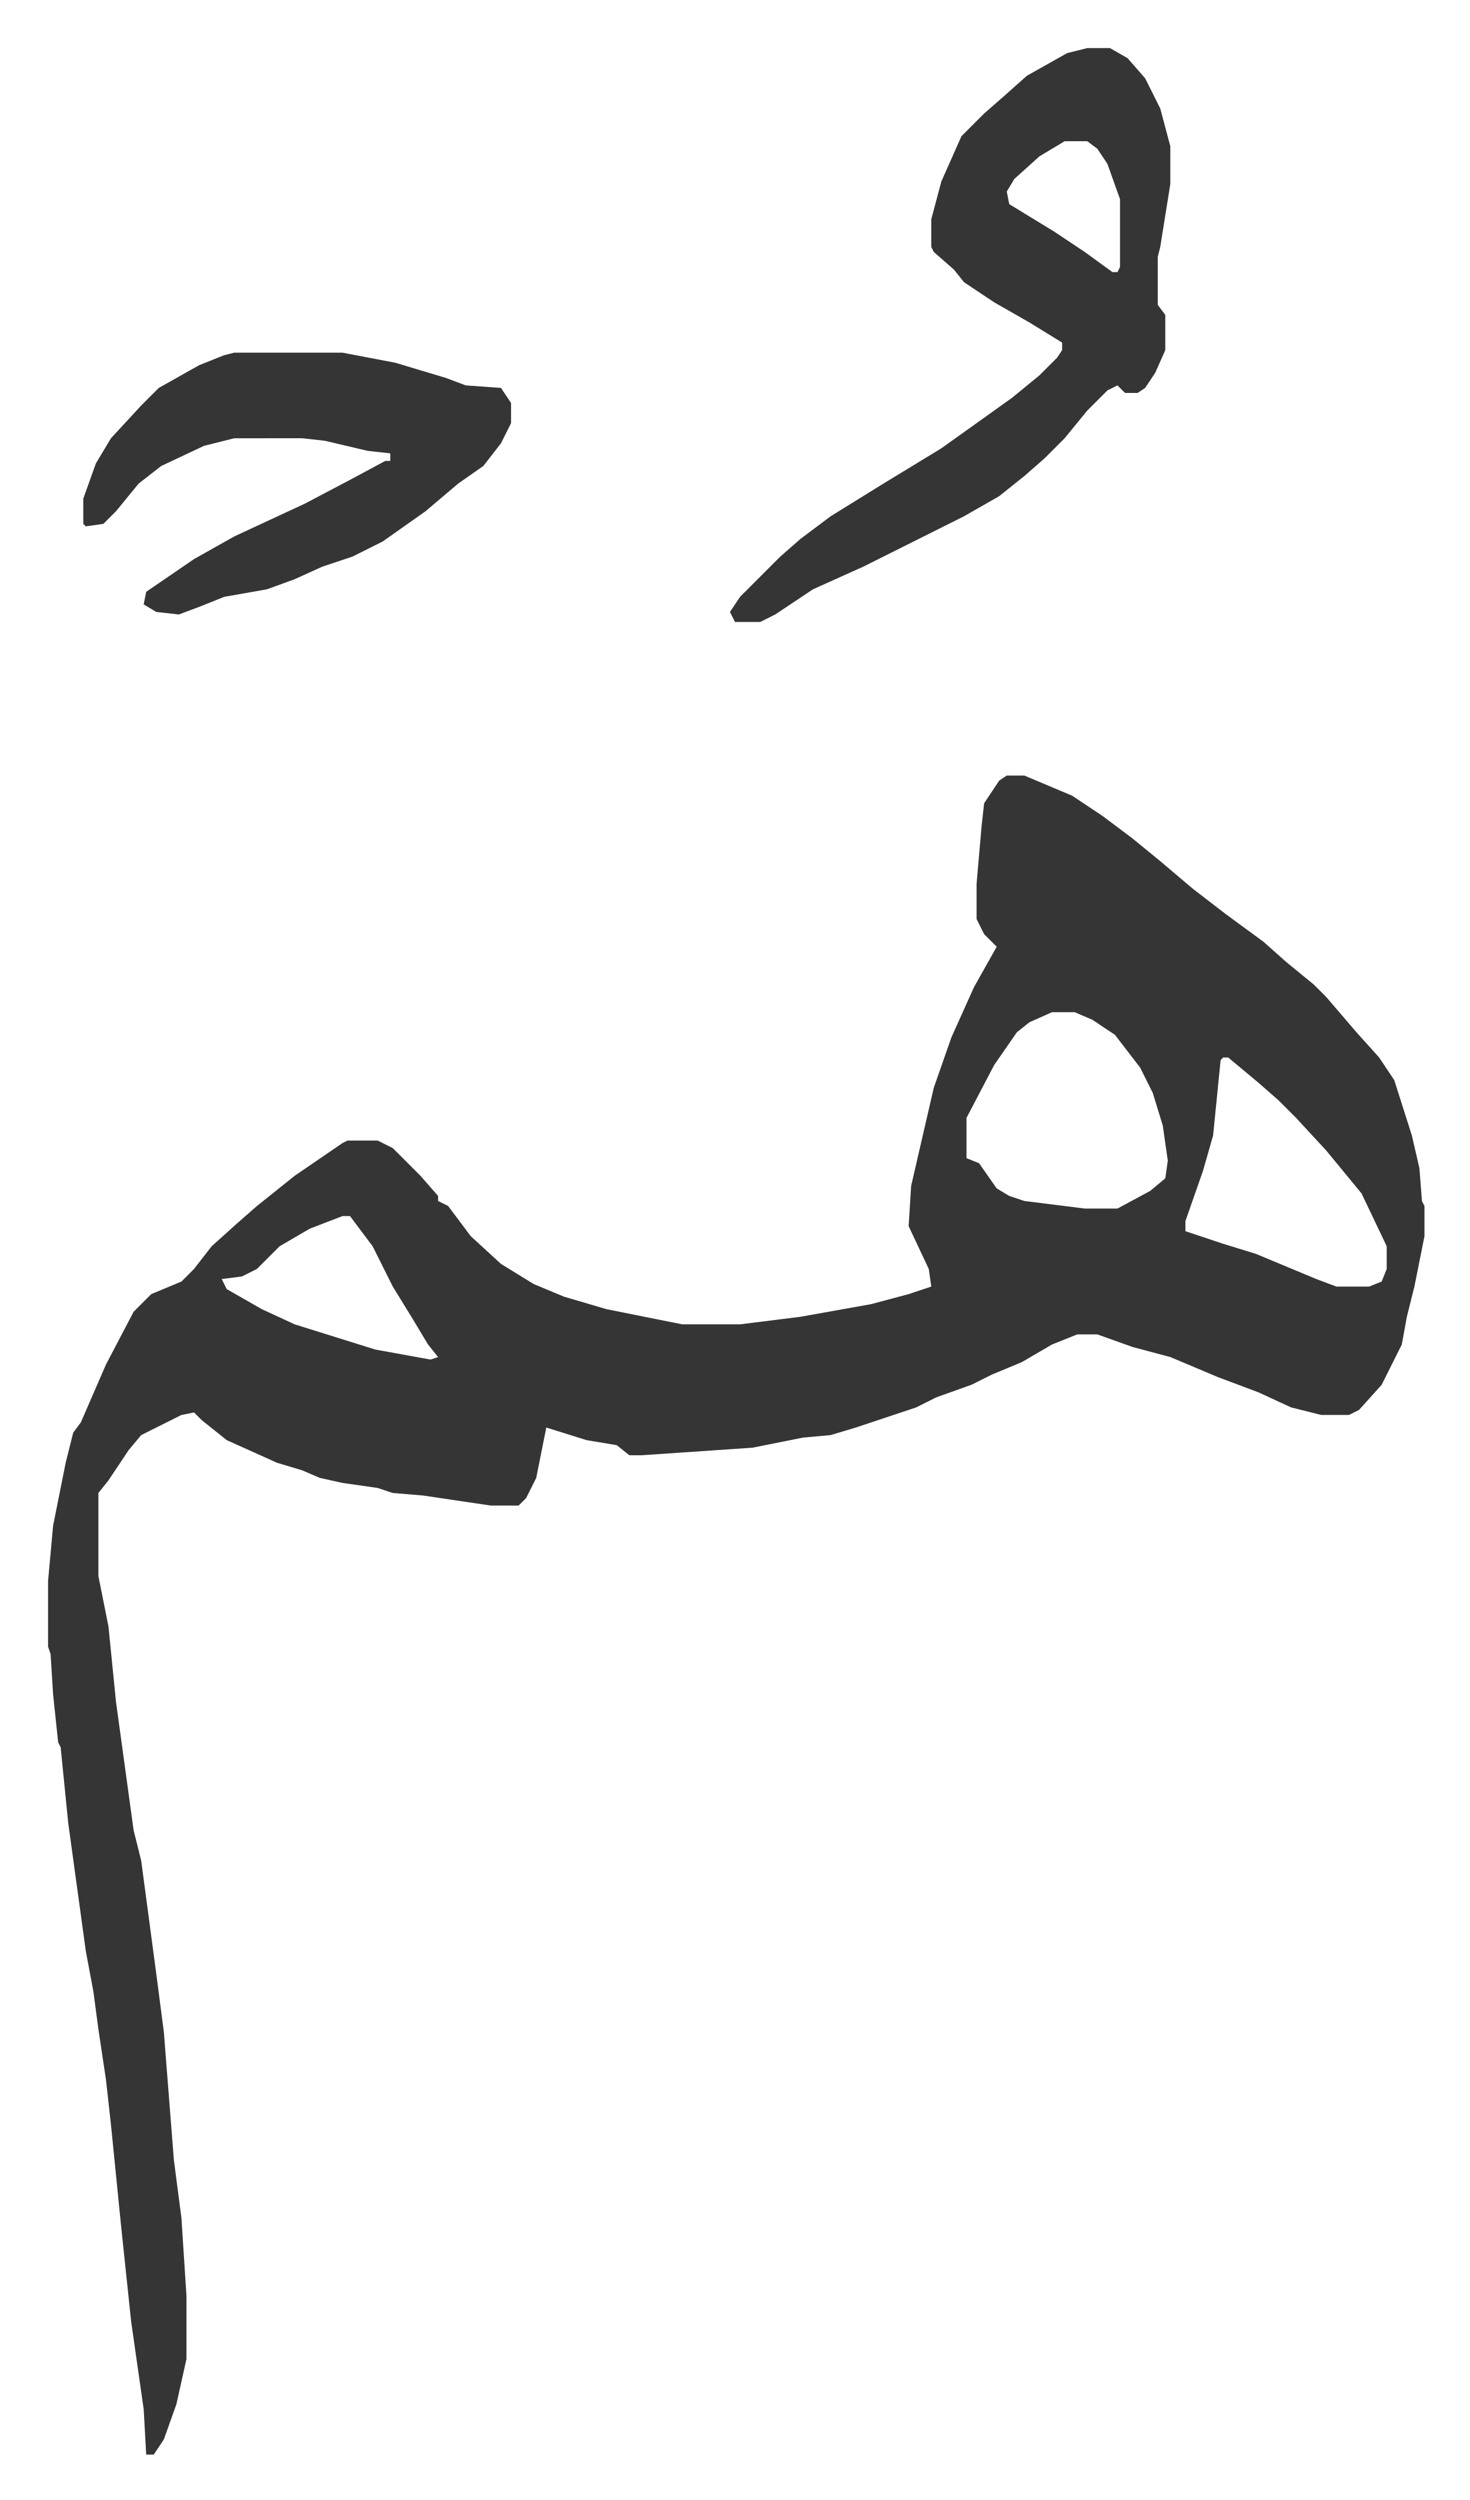
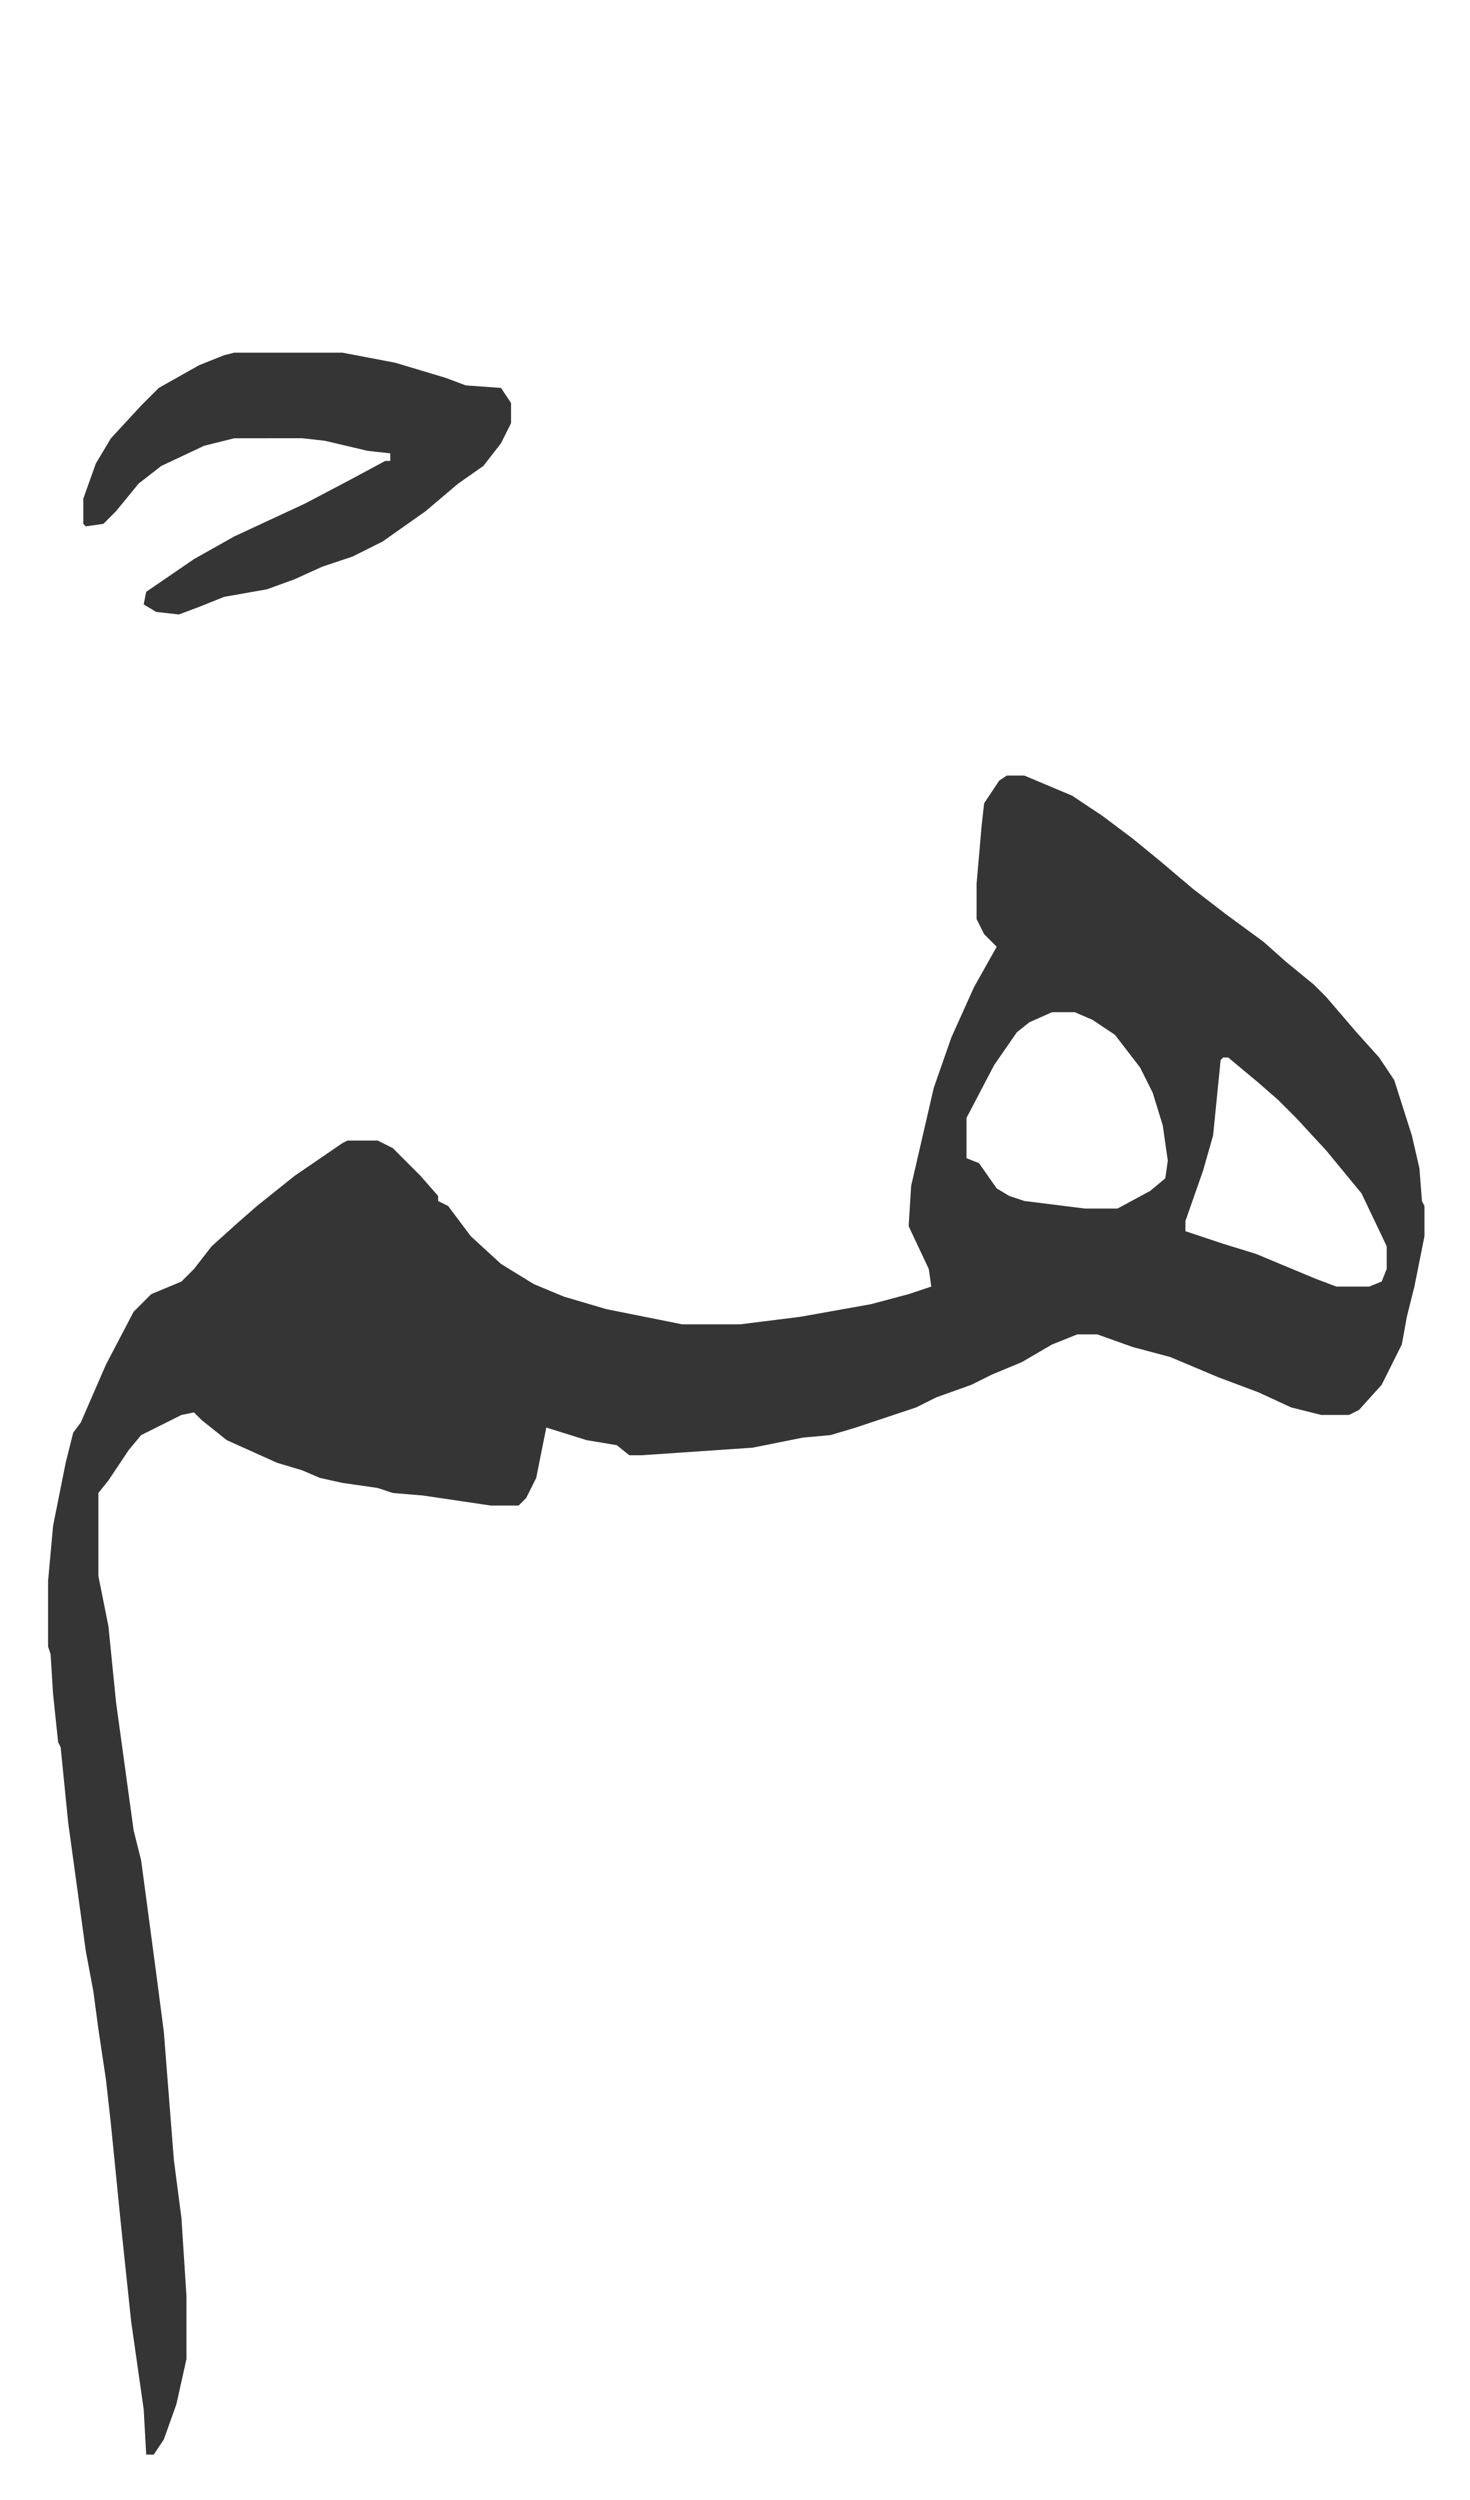
<svg xmlns="http://www.w3.org/2000/svg" viewBox="-19.1 381.9 584.2 993.2">
-   <path fill="#353535" id="rule_normal" d="M381 690h7l19 8 12 8 12 9 11 9 13 11 13 10 15 11 9 8 11 9 5 5 12 14 9 10 6 9 7 22 3 13 1 13 1 2v12l-4 20-3 12-2 11-8 16-9 10-4 2h-11l-12-3-13-6-16-6-19-8-15-4-14-5h-8l-10 4-12 7-12 5-8 4-14 5-8 4-12 4-12 4-10 3-11 1-20 4-44 3h-5l-5-4-12-2-16-5-4 20-4 8-3 3h-11l-27-4-12-1-6-2-14-2-9-2-7-3-10-3-20-9-10-8-3-3-5 1-16 8-5 6-8 12-4 5v33l4 20 3 30 7 51 3 12 6 45 3 23 4 51 3 23 2 31v25l-4 18-5 14-4 6h-3l-1-18-5-35-4-38-4-40-2-18-3-20-2-15-3-16-7-51-3-30-1-2-2-19-1-16-1-3v-26l2-22 5-25 3-12 3-4 10-23 11-21 7-7 12-5 5-5 7-9 10-9 8-7 15-12 19-13 2-1h12l6 3 11 11 7 8v2l4 2 9 12 12 11 13 8 12 5 17 5 30 6h23l24-3 28-5 15-4 9-3-1-7-8-17 1-16 9-39 7-20 9-20 9-16-5-5-3-6v-14l2-23 1-9 6-9zm18 94-9 4-5 4-9 13-11 21v16l5 2 7 10 5 3 6 2 24 3h13l13-7 6-5 1-7-2-14-4-13-5-10-10-13-9-6-7-3zm68 18-1 1-3 30-4 14-7 20v4l15 5 13 4 24 10 8 3h13l5-2 2-5v-9l-10-21-14-17-12-13-7-7-8-7-12-10zm-350 63-13 5-12 7-9 9-6 3-8 1 2 4 14 8 13 6 16 5 16 5 22 4 3-1-4-5-6-10-8-13-8-16-9-12zm296-464h9l7 4 7 8 6 12 4 15v15l-4 25-1 4v19l3 4v14l-4 9-4 6-3 2h-5l-3-3-4 2-8 8-9 11-8 8-8 7-10 8-14 8-16 8-24 12-20 9-15 10-6 3h-10l-2-4 4-6 16-16 8-7 12-9 21-13 23-14 14-10 14-10 11-9 7-7 2-3v-3l-13-8-14-8-12-8-4-5-8-7-1-2v-11l4-15 8-18 9-9 8-7 9-8 16-9zm-9 37-10 6-10 9-3 5 1 5 18 11 12 8 11 8h2l1-2v-27l-5-14-4-6-4-3zM74 522h43l21 4 20 6 8 3 14 1 4 6v8l-4 8-7 9-10 7-13 11-17 12-12 6-12 4-11 5-11 4-17 3-10 4-8 3-9-1-5-3 1-5 19-13 16-9 28-13 19-10 13-7h2v-3l-9-1-17-4-9-1H74l-12 3-17 8-9 7-9 11-5 5-7 1-1-1v-10l5-14 6-10 12-13 7-7 16-9 10-4z" />
+   <path fill="#353535" id="rule_normal" d="M381 690h7l19 8 12 8 12 9 11 9 13 11 13 10 15 11 9 8 11 9 5 5 12 14 9 10 6 9 7 22 3 13 1 13 1 2v12l-4 20-3 12-2 11-8 16-9 10-4 2h-11l-12-3-13-6-16-6-19-8-15-4-14-5h-8l-10 4-12 7-12 5-8 4-14 5-8 4-12 4-12 4-10 3-11 1-20 4-44 3h-5l-5-4-12-2-16-5-4 20-4 8-3 3h-11l-27-4-12-1-6-2-14-2-9-2-7-3-10-3-20-9-10-8-3-3-5 1-16 8-5 6-8 12-4 5v33l4 20 3 30 7 51 3 12 6 45 3 23 4 51 3 23 2 31v25l-4 18-5 14-4 6h-3l-1-18-5-35-4-38-4-40-2-18-3-20-2-15-3-16-7-51-3-30-1-2-2-19-1-16-1-3v-26l2-22 5-25 3-12 3-4 10-23 11-21 7-7 12-5 5-5 7-9 10-9 8-7 15-12 19-13 2-1h12l6 3 11 11 7 8v2l4 2 9 12 12 11 13 8 12 5 17 5 30 6h23l24-3 28-5 15-4 9-3-1-7-8-17 1-16 9-39 7-20 9-20 9-16-5-5-3-6v-14l2-23 1-9 6-9zm18 94-9 4-5 4-9 13-11 21v16l5 2 7 10 5 3 6 2 24 3h13l13-7 6-5 1-7-2-14-4-13-5-10-10-13-9-6-7-3zm68 18-1 1-3 30-4 14-7 20v4l15 5 13 4 24 10 8 3h13l5-2 2-5v-9l-10-21-14-17-12-13-7-7-8-7-12-10zzm296-464h9l7 4 7 8 6 12 4 15v15l-4 25-1 4v19l3 4v14l-4 9-4 6-3 2h-5l-3-3-4 2-8 8-9 11-8 8-8 7-10 8-14 8-16 8-24 12-20 9-15 10-6 3h-10l-2-4 4-6 16-16 8-7 12-9 21-13 23-14 14-10 14-10 11-9 7-7 2-3v-3l-13-8-14-8-12-8-4-5-8-7-1-2v-11l4-15 8-18 9-9 8-7 9-8 16-9zm-9 37-10 6-10 9-3 5 1 5 18 11 12 8 11 8h2l1-2v-27l-5-14-4-6-4-3zM74 522h43l21 4 20 6 8 3 14 1 4 6v8l-4 8-7 9-10 7-13 11-17 12-12 6-12 4-11 5-11 4-17 3-10 4-8 3-9-1-5-3 1-5 19-13 16-9 28-13 19-10 13-7h2v-3l-9-1-17-4-9-1H74l-12 3-17 8-9 7-9 11-5 5-7 1-1-1v-10l5-14 6-10 12-13 7-7 16-9 10-4z" />
</svg>